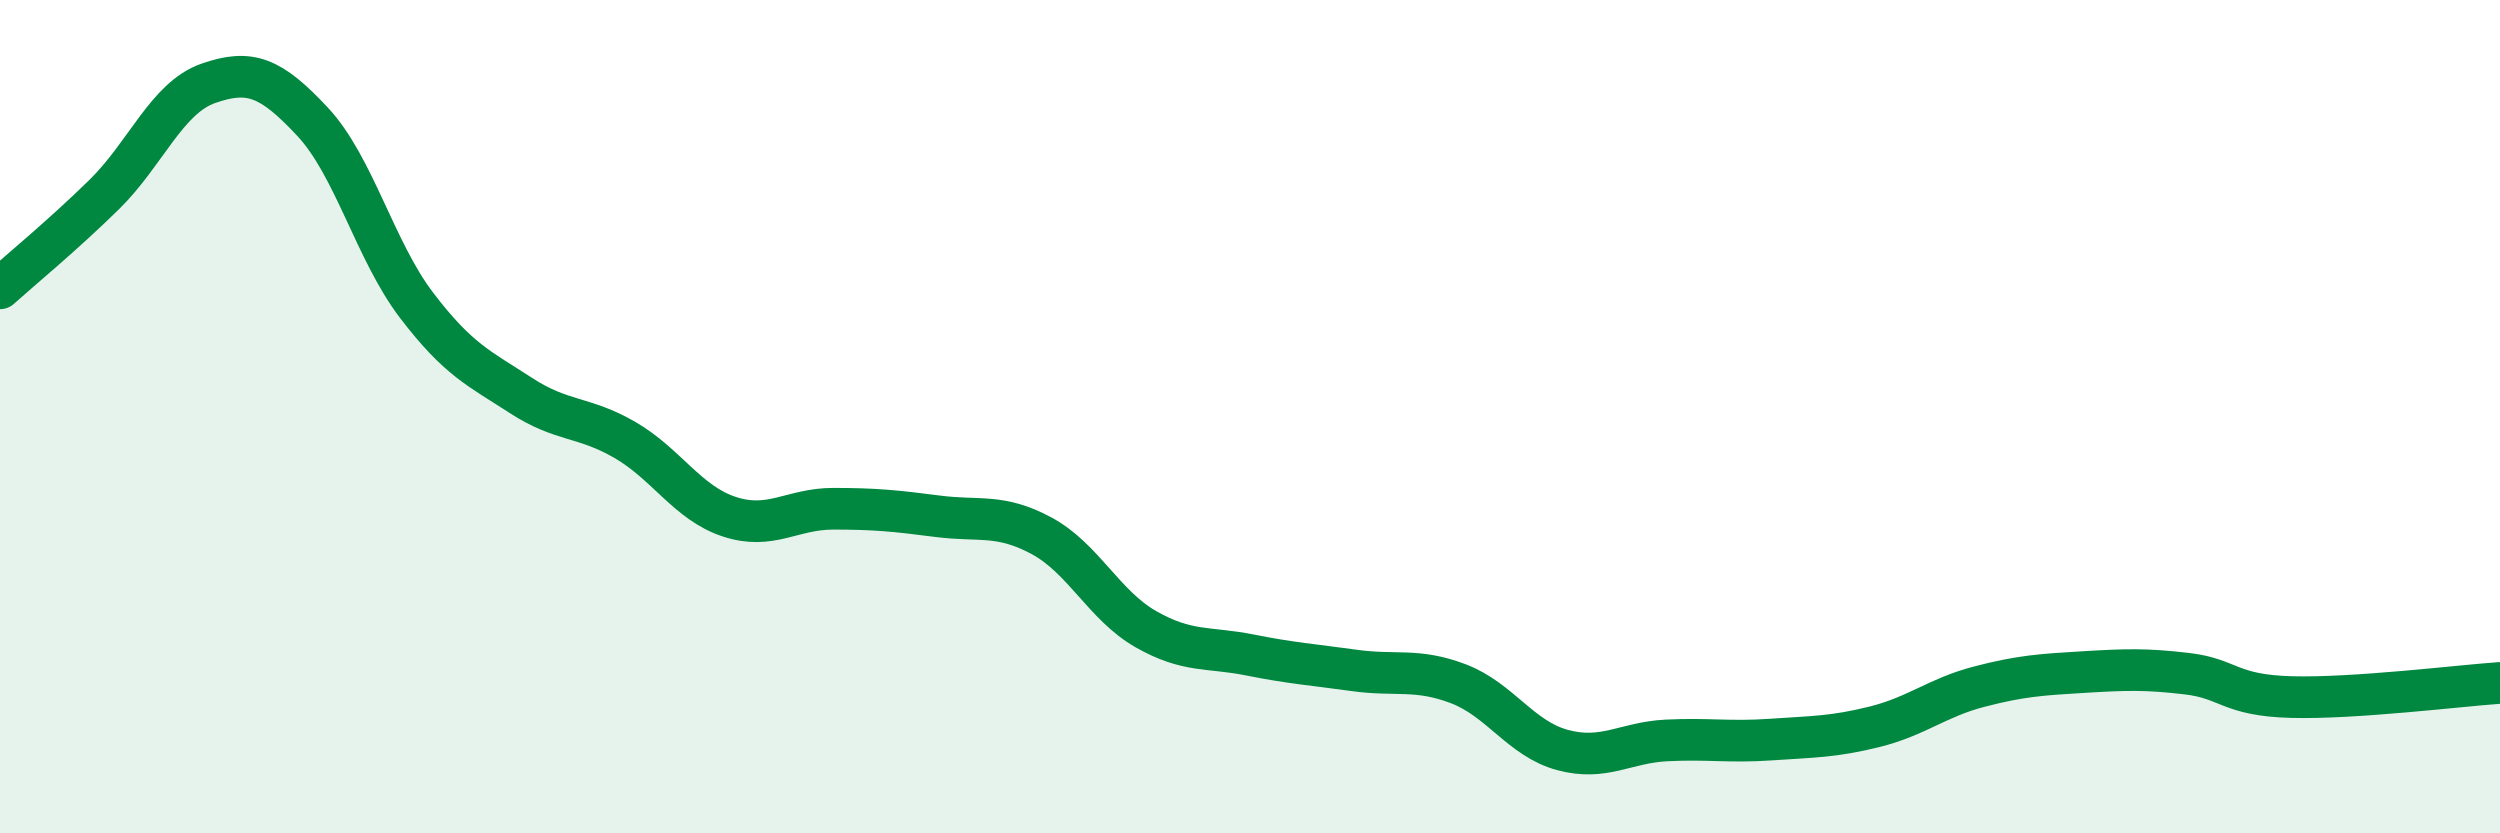
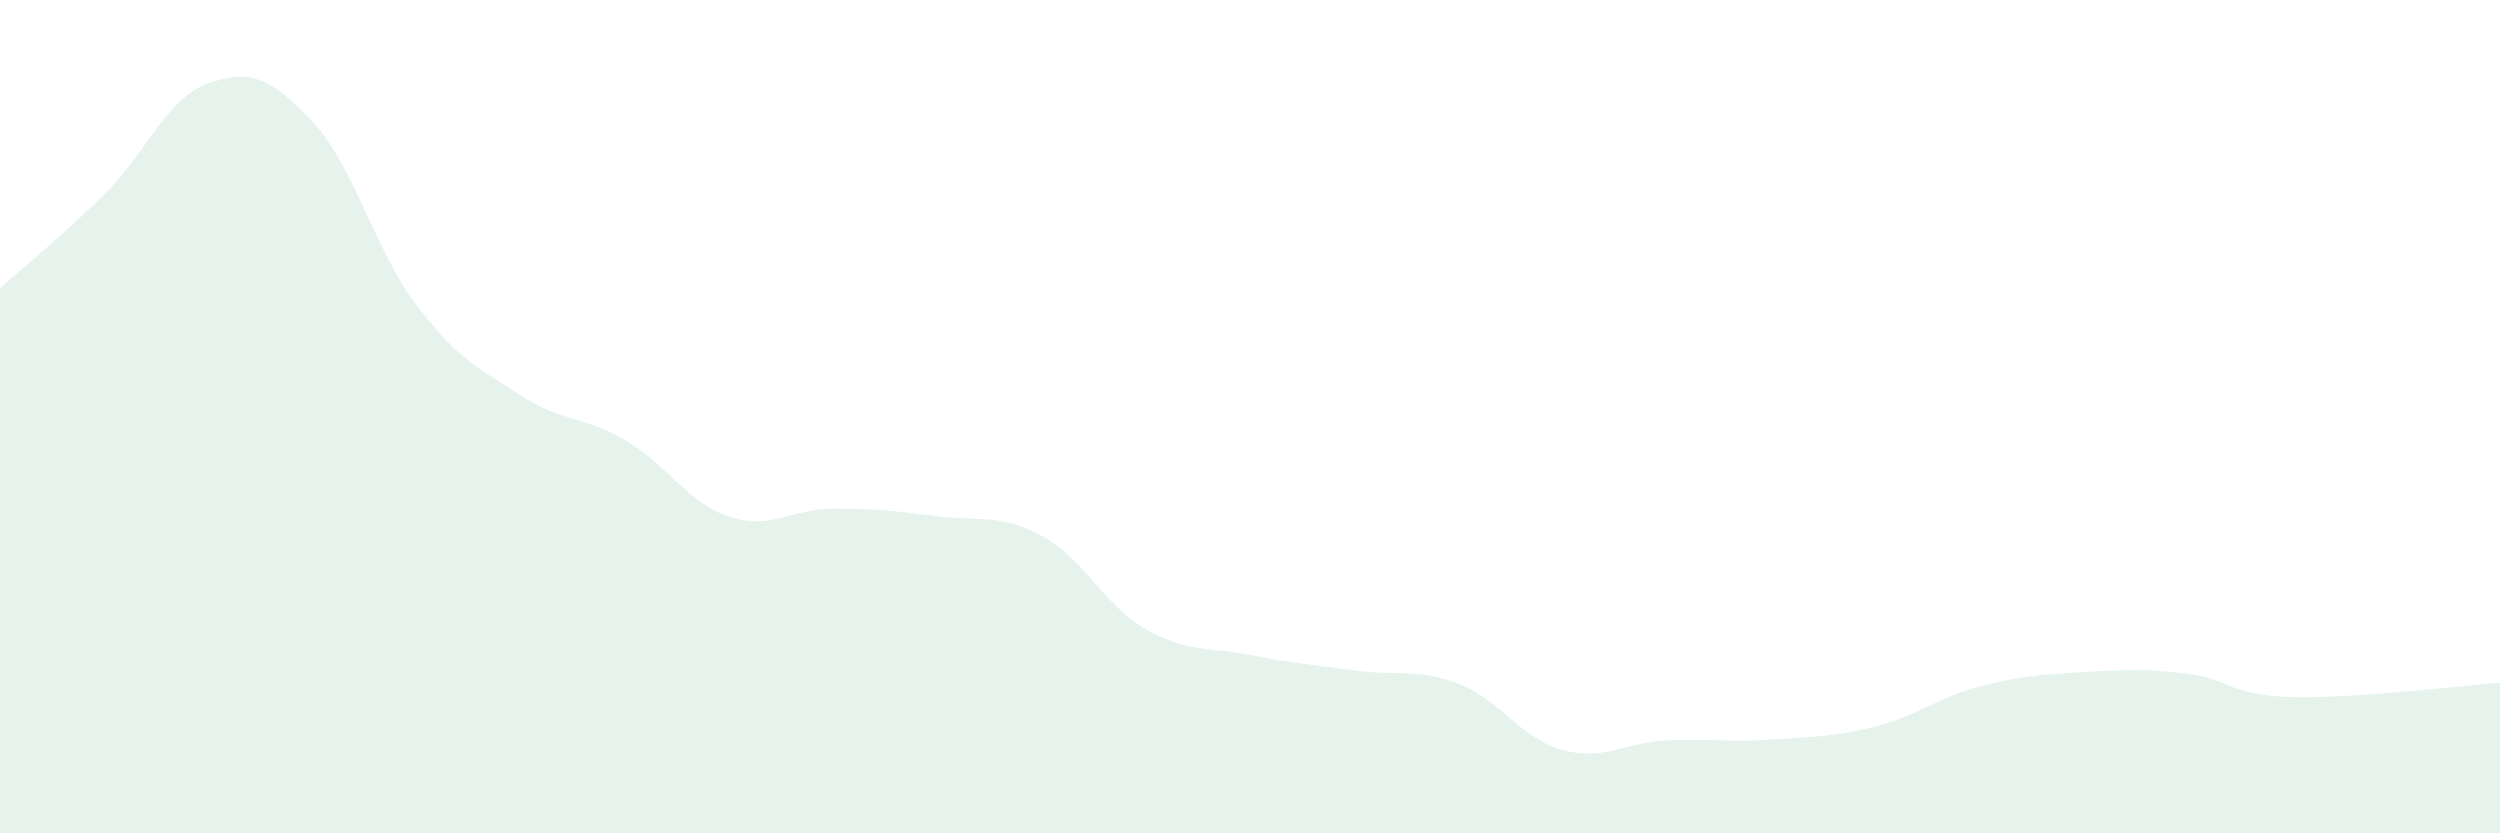
<svg xmlns="http://www.w3.org/2000/svg" width="60" height="20" viewBox="0 0 60 20">
  <path d="M 0,6.92 C 0.5,6.47 1.5,5.65 2.5,4.67 C 3.5,3.69 4,2.35 5,2 C 6,1.65 6.5,1.85 7.5,2.92 C 8.5,3.99 9,6.02 10,7.33 C 11,8.64 11.5,8.84 12.5,9.49 C 13.5,10.14 14,9.98 15,10.56 C 16,11.14 16.5,12.07 17.5,12.4 C 18.5,12.73 19,12.21 20,12.21 C 21,12.21 21.5,12.26 22.5,12.39 C 23.5,12.52 24,12.32 25,12.86 C 26,13.4 26.5,14.53 27.5,15.1 C 28.5,15.67 29,15.52 30,15.72 C 31,15.92 31.5,15.95 32.5,16.09 C 33.5,16.23 34,16.03 35,16.41 C 36,16.79 36.5,17.73 37.5,18 C 38.5,18.27 39,17.82 40,17.77 C 41,17.72 41.5,17.82 42.5,17.75 C 43.5,17.68 44,17.69 45,17.44 C 46,17.19 46.5,16.74 47.5,16.48 C 48.5,16.22 49,16.19 50,16.13 C 51,16.07 51.5,16.05 52.5,16.17 C 53.5,16.29 53.5,16.69 55,16.73 C 56.5,16.77 59,16.46 60,16.39L60 20L0 20Z" fill="#008740" opacity="0.1" stroke-linecap="round" stroke-linejoin="round" />
-   <path d="M 0,6.92 C 0.5,6.47 1.5,5.65 2.5,4.67 C 3.5,3.69 4,2.35 5,2 C 6,1.65 6.5,1.85 7.5,2.92 C 8.5,3.99 9,6.02 10,7.33 C 11,8.64 11.5,8.84 12.5,9.49 C 13.5,10.14 14,9.98 15,10.56 C 16,11.14 16.5,12.07 17.5,12.4 C 18.5,12.73 19,12.21 20,12.21 C 21,12.21 21.5,12.26 22.5,12.39 C 23.5,12.52 24,12.32 25,12.86 C 26,13.4 26.5,14.53 27.5,15.1 C 28.5,15.67 29,15.52 30,15.72 C 31,15.92 31.5,15.95 32.5,16.09 C 33.5,16.23 34,16.03 35,16.41 C 36,16.79 36.5,17.73 37.5,18 C 38.5,18.27 39,17.82 40,17.77 C 41,17.72 41.5,17.82 42.5,17.75 C 43.5,17.68 44,17.69 45,17.44 C 46,17.19 46.5,16.74 47.5,16.48 C 48.5,16.22 49,16.19 50,16.13 C 51,16.07 51.5,16.05 52.5,16.17 C 53.5,16.29 53.5,16.69 55,16.73 C 56.5,16.77 59,16.46 60,16.39" stroke="#008740" stroke-width="1" fill="none" stroke-linecap="round" stroke-linejoin="round" />
</svg>